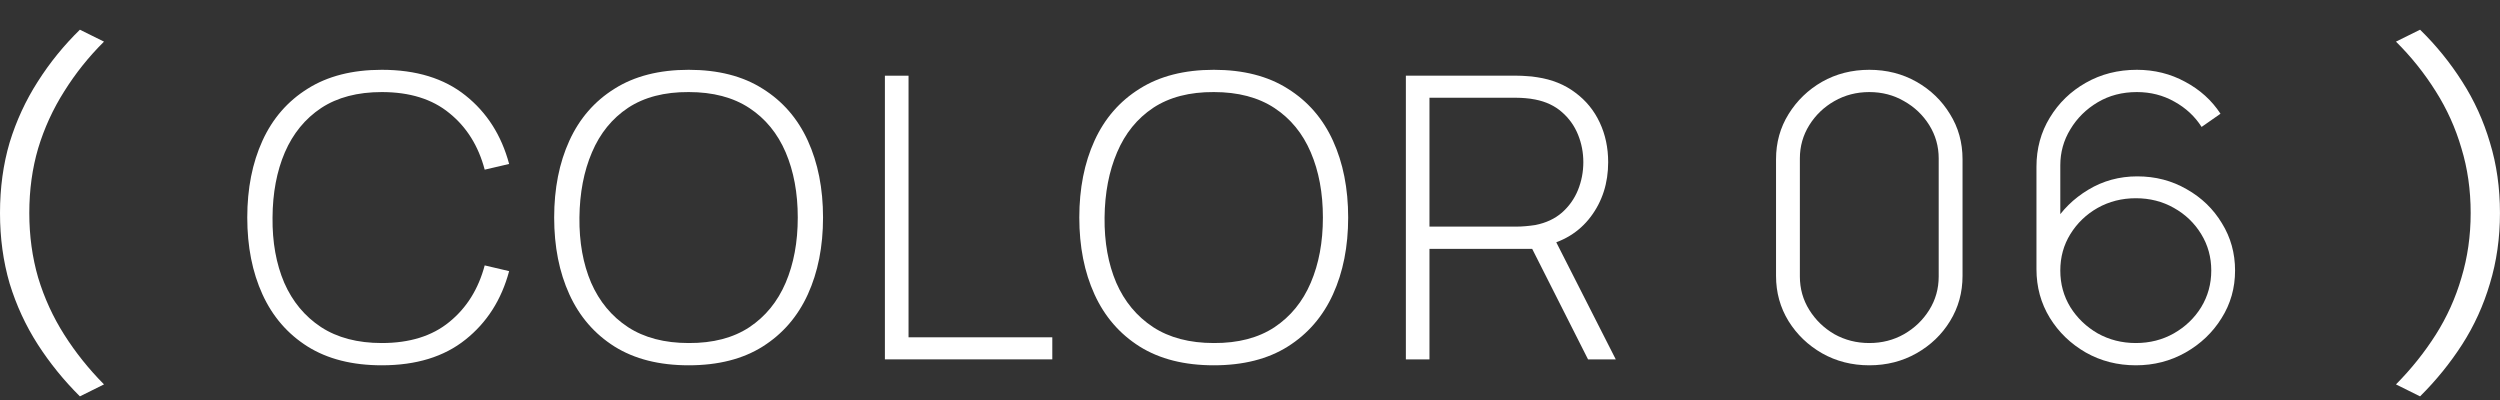
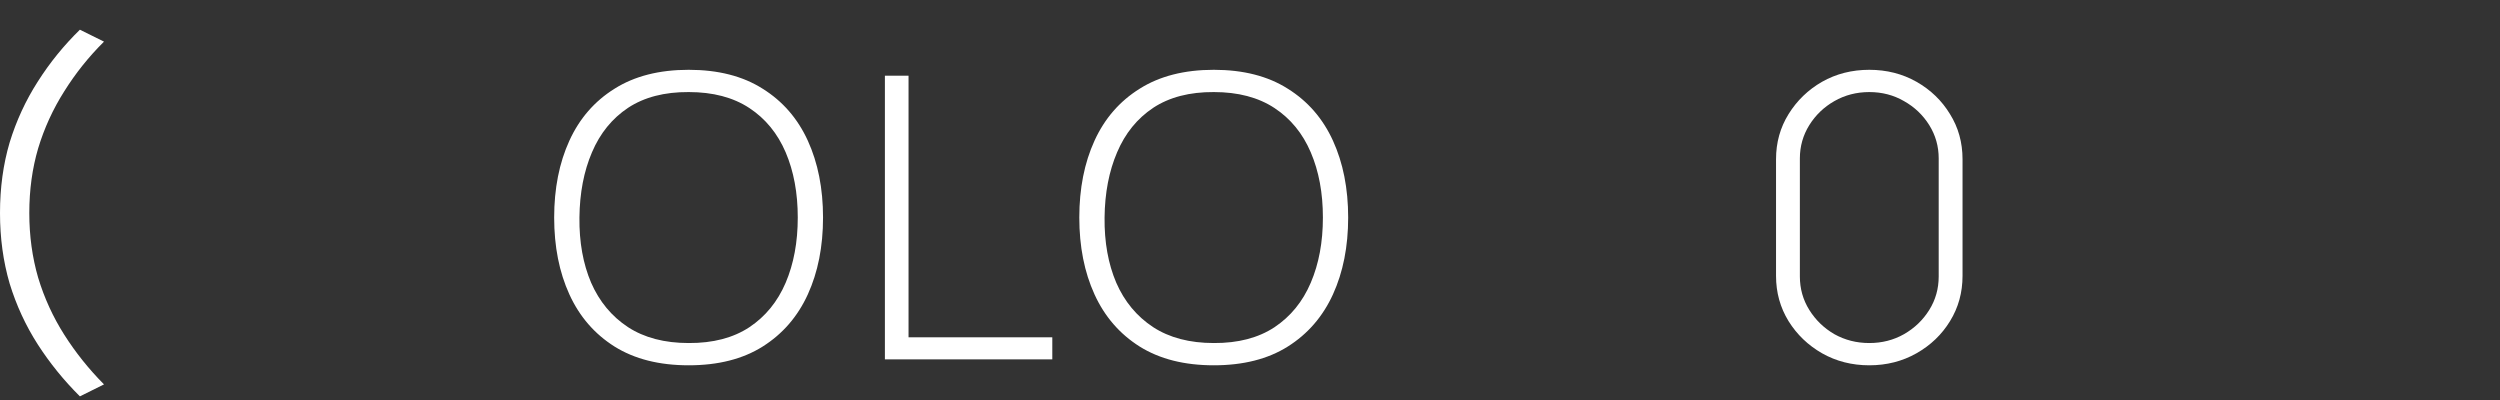
<svg xmlns="http://www.w3.org/2000/svg" width="75" height="12" viewBox="0 0 75 12" fill="none">
  <rect x="0" y="0" width="75" height="12" fill="#333333" stroke="none" />
-   <path d="M74.999 6.391C74.999 7.138 74.899 7.843 74.698 8.505C74.505 9.16 74.228 9.768 73.867 10.331C73.505 10.893 73.084 11.413 72.602 11.891L71.879 11.532C72.337 11.07 72.734 10.573 73.072 10.042C73.409 9.51 73.666 8.94 73.843 8.332C74.027 7.723 74.12 7.076 74.12 6.391C74.12 5.697 74.027 5.05 73.843 4.449C73.666 3.841 73.409 3.271 73.072 2.739C72.734 2.2 72.337 1.703 71.879 1.249L72.602 0.891C73.084 1.361 73.505 1.88 73.867 2.45C74.228 3.013 74.505 3.621 74.698 4.276C74.899 4.931 74.999 5.636 74.999 6.391Z" fill="white" />
-   <path d="M64.076 10.959C63.526 10.959 63.025 10.831 62.573 10.575C62.121 10.314 61.761 9.968 61.494 9.534C61.227 9.097 61.094 8.61 61.094 8.075L61.094 5.001C61.094 4.458 61.227 3.967 61.494 3.53C61.761 3.089 62.121 2.74 62.573 2.484C63.029 2.224 63.54 2.094 64.107 2.094C64.633 2.094 65.115 2.214 65.555 2.454C65.999 2.691 66.352 3.01 66.615 3.412L66.048 3.808C65.847 3.492 65.576 3.24 65.235 3.051C64.894 2.858 64.518 2.762 64.107 2.762C63.667 2.762 63.275 2.864 62.93 3.069C62.585 3.274 62.312 3.544 62.111 3.879C61.909 4.209 61.809 4.57 61.809 4.96L61.809 6.964L61.599 6.727C61.858 6.302 62.207 5.957 62.647 5.693C63.09 5.425 63.581 5.291 64.119 5.291C64.662 5.291 65.154 5.419 65.598 5.675C66.046 5.927 66.399 6.268 66.658 6.698C66.921 7.123 67.052 7.596 67.052 8.116C67.052 8.64 66.917 9.117 66.646 9.546C66.379 9.976 66.019 10.318 65.567 10.575C65.115 10.831 64.618 10.959 64.076 10.959ZM64.076 10.291C64.495 10.291 64.875 10.194 65.216 10.001C65.561 9.804 65.834 9.542 66.036 9.215C66.237 8.884 66.338 8.518 66.338 8.116C66.338 7.714 66.237 7.35 66.036 7.023C65.834 6.692 65.561 6.43 65.216 6.237C64.875 6.044 64.495 5.947 64.076 5.947C63.657 5.947 63.275 6.044 62.93 6.237C62.589 6.43 62.316 6.692 62.111 7.023C61.909 7.35 61.809 7.714 61.809 8.116C61.809 8.518 61.909 8.884 62.111 9.215C62.316 9.542 62.589 9.804 62.93 10.001C63.275 10.194 63.657 10.291 64.076 10.291Z" fill="white" />
  <path d="M56.079 10.959C55.557 10.959 55.085 10.838 54.661 10.598C54.242 10.358 53.908 10.037 53.657 9.635C53.407 9.229 53.281 8.776 53.281 8.276L53.281 4.777C53.281 4.276 53.407 3.825 53.657 3.423C53.908 3.018 54.242 2.695 54.661 2.454C55.085 2.214 55.557 2.094 56.079 2.094C56.6 2.094 57.073 2.214 57.496 2.454C57.919 2.695 58.254 3.018 58.5 3.423C58.751 3.825 58.876 4.276 58.876 4.777L58.876 8.276C58.876 8.776 58.751 9.229 58.5 9.635C58.254 10.037 57.919 10.358 57.496 10.598C57.073 10.838 56.6 10.959 56.079 10.959ZM56.079 10.291C56.461 10.291 56.808 10.202 57.12 10.025C57.437 9.844 57.689 9.601 57.878 9.298C58.067 8.995 58.161 8.66 58.161 8.293L58.161 4.753C58.161 4.391 58.067 4.058 57.878 3.754C57.689 3.451 57.437 3.211 57.12 3.033C56.808 2.852 56.461 2.762 56.079 2.762C55.697 2.762 55.348 2.852 55.031 3.033C54.719 3.211 54.468 3.451 54.279 3.754C54.09 4.058 53.996 4.391 53.996 4.753L53.996 8.293C53.996 8.66 54.09 8.995 54.279 9.298C54.468 9.601 54.719 9.844 55.031 10.025C55.348 10.202 55.697 10.291 56.079 10.291Z" fill="white" />
-   <path d="M42.176 10.781L42.176 2.271L45.522 2.271C45.608 2.271 45.7 2.275 45.799 2.283C45.902 2.287 46.008 2.299 46.119 2.318C46.563 2.385 46.943 2.539 47.259 2.779C47.58 3.016 47.824 3.315 47.993 3.678C48.161 4.036 48.245 4.432 48.245 4.865C48.245 5.492 48.071 6.038 47.722 6.502C47.372 6.967 46.886 7.263 46.261 7.389L46.058 7.466L42.884 7.466L42.884 10.781L42.176 10.781ZM47.641 10.781L45.891 7.318L46.551 6.999L48.473 10.781L47.641 10.781ZM42.884 6.798L45.509 6.798C45.583 6.798 45.668 6.794 45.762 6.786C45.861 6.778 45.959 6.766 46.058 6.751C46.378 6.688 46.645 6.564 46.859 6.378C47.072 6.189 47.233 5.963 47.34 5.699C47.446 5.435 47.5 5.157 47.5 4.865C47.5 4.574 47.446 4.298 47.34 4.038C47.233 3.774 47.072 3.55 46.859 3.364C46.645 3.175 46.378 3.049 46.058 2.986C45.959 2.966 45.861 2.953 45.762 2.945C45.668 2.937 45.583 2.933 45.509 2.933L42.884 2.933L42.884 6.798Z" fill="white" />
  <path d="M36.415 10.959C35.532 10.959 34.79 10.771 34.191 10.397C33.591 10.019 33.139 9.497 32.835 8.831C32.531 8.165 32.379 7.397 32.379 6.526C32.379 5.655 32.531 4.887 32.835 4.221C33.139 3.555 33.591 3.035 34.191 2.661C34.79 2.283 35.532 2.094 36.415 2.094C37.298 2.094 38.038 2.283 38.633 2.661C39.233 3.035 39.685 3.555 39.989 4.221C40.293 4.887 40.445 5.655 40.445 6.526C40.445 7.397 40.293 8.165 39.989 8.831C39.685 9.497 39.233 10.019 38.633 10.397C38.038 10.771 37.298 10.959 36.415 10.959ZM36.415 10.291C37.142 10.295 37.748 10.137 38.233 9.818C38.718 9.495 39.081 9.05 39.323 8.482C39.566 7.915 39.687 7.263 39.687 6.526C39.687 5.789 39.566 5.137 39.323 4.57C39.081 4.003 38.718 3.559 38.233 3.24C37.748 2.921 37.142 2.762 36.415 2.762C35.688 2.758 35.082 2.915 34.597 3.234C34.117 3.554 33.755 3.999 33.513 4.57C33.27 5.137 33.145 5.789 33.137 6.526C33.129 7.263 33.246 7.915 33.488 8.482C33.734 9.046 34.102 9.489 34.591 9.812C35.08 10.131 35.688 10.291 36.415 10.291Z" fill="white" />
  <path d="M26.547 10.781L26.547 2.271L27.256 2.271L27.256 10.119L31.569 10.119L31.569 10.781L26.547 10.781Z" fill="white" />
  <path d="M20.661 10.959C19.778 10.959 19.036 10.771 18.437 10.397C17.837 10.019 17.385 9.497 17.081 8.831C16.777 8.165 16.625 7.397 16.625 6.526C16.625 5.655 16.777 4.887 17.081 4.221C17.385 3.555 17.837 3.035 18.437 2.661C19.036 2.283 19.778 2.094 20.661 2.094C21.544 2.094 22.284 2.283 22.879 2.661C23.479 3.035 23.931 3.555 24.235 4.221C24.539 4.887 24.691 5.655 24.691 6.526C24.691 7.397 24.539 8.165 24.235 8.831C23.931 9.497 23.479 10.019 22.879 10.397C22.284 10.771 21.544 10.959 20.661 10.959ZM20.661 10.291C21.388 10.295 21.994 10.137 22.479 9.818C22.964 9.495 23.327 9.05 23.57 8.482C23.812 7.915 23.933 7.263 23.933 6.526C23.933 5.789 23.812 5.137 23.57 4.57C23.327 4.003 22.964 3.559 22.479 3.24C21.994 2.921 21.388 2.762 20.661 2.762C19.934 2.758 19.328 2.915 18.843 3.234C18.363 3.554 18.001 3.999 17.759 4.57C17.516 5.137 17.391 5.789 17.383 6.526C17.375 7.263 17.492 7.915 17.734 8.482C17.981 9.046 18.348 9.489 18.837 9.812C19.326 10.131 19.934 10.291 20.661 10.291Z" fill="white" />
-   <path d="M11.454 10.959C10.571 10.959 9.829 10.771 9.23 10.397C8.63 10.019 8.178 9.497 7.874 8.831C7.57 8.165 7.418 7.397 7.418 6.526C7.418 5.655 7.57 4.887 7.874 4.221C8.178 3.555 8.63 3.035 9.23 2.661C9.829 2.283 10.571 2.094 11.454 2.094C12.485 2.094 13.321 2.35 13.962 2.862C14.607 3.374 15.044 4.06 15.274 4.919L14.541 5.09C14.352 4.377 13.999 3.812 13.481 3.394C12.968 2.972 12.292 2.762 11.454 2.762C10.727 2.762 10.121 2.921 9.636 3.24C9.156 3.559 8.792 4.003 8.546 4.57C8.303 5.137 8.18 5.789 8.176 6.526C8.168 7.263 8.285 7.915 8.527 8.482C8.774 9.046 9.141 9.489 9.63 9.812C10.119 10.131 10.727 10.291 11.454 10.291C12.292 10.291 12.968 10.08 13.481 9.658C13.999 9.237 14.352 8.671 14.541 7.962L15.274 8.134C15.044 8.993 14.607 9.678 13.962 10.19C13.321 10.703 12.485 10.959 11.454 10.959Z" fill="white" />
  <path d="M2.68957e-07 6.391C2.32041e-07 5.636 0.096 4.931 0.289 4.276C0.49 3.621 0.771 3.013 1.132 2.45C1.494 1.88 1.916 1.361 2.397 0.891L3.12 1.249C2.662 1.703 2.265 2.2 1.928 2.739C1.59 3.271 1.329 3.841 1.145 4.449C0.968 5.05 0.879 5.697 0.879 6.391C0.879 7.076 0.968 7.723 1.145 8.332C1.329 8.94 1.59 9.51 1.928 10.042C2.265 10.573 2.662 11.07 3.12 11.532L2.397 11.891C1.916 11.413 1.494 10.893 1.132 10.331C0.771 9.768 0.49 9.16 0.289 8.505C0.096 7.843 3.05496e-07 7.138 2.68957e-07 6.391Z" fill="white" />
</svg>